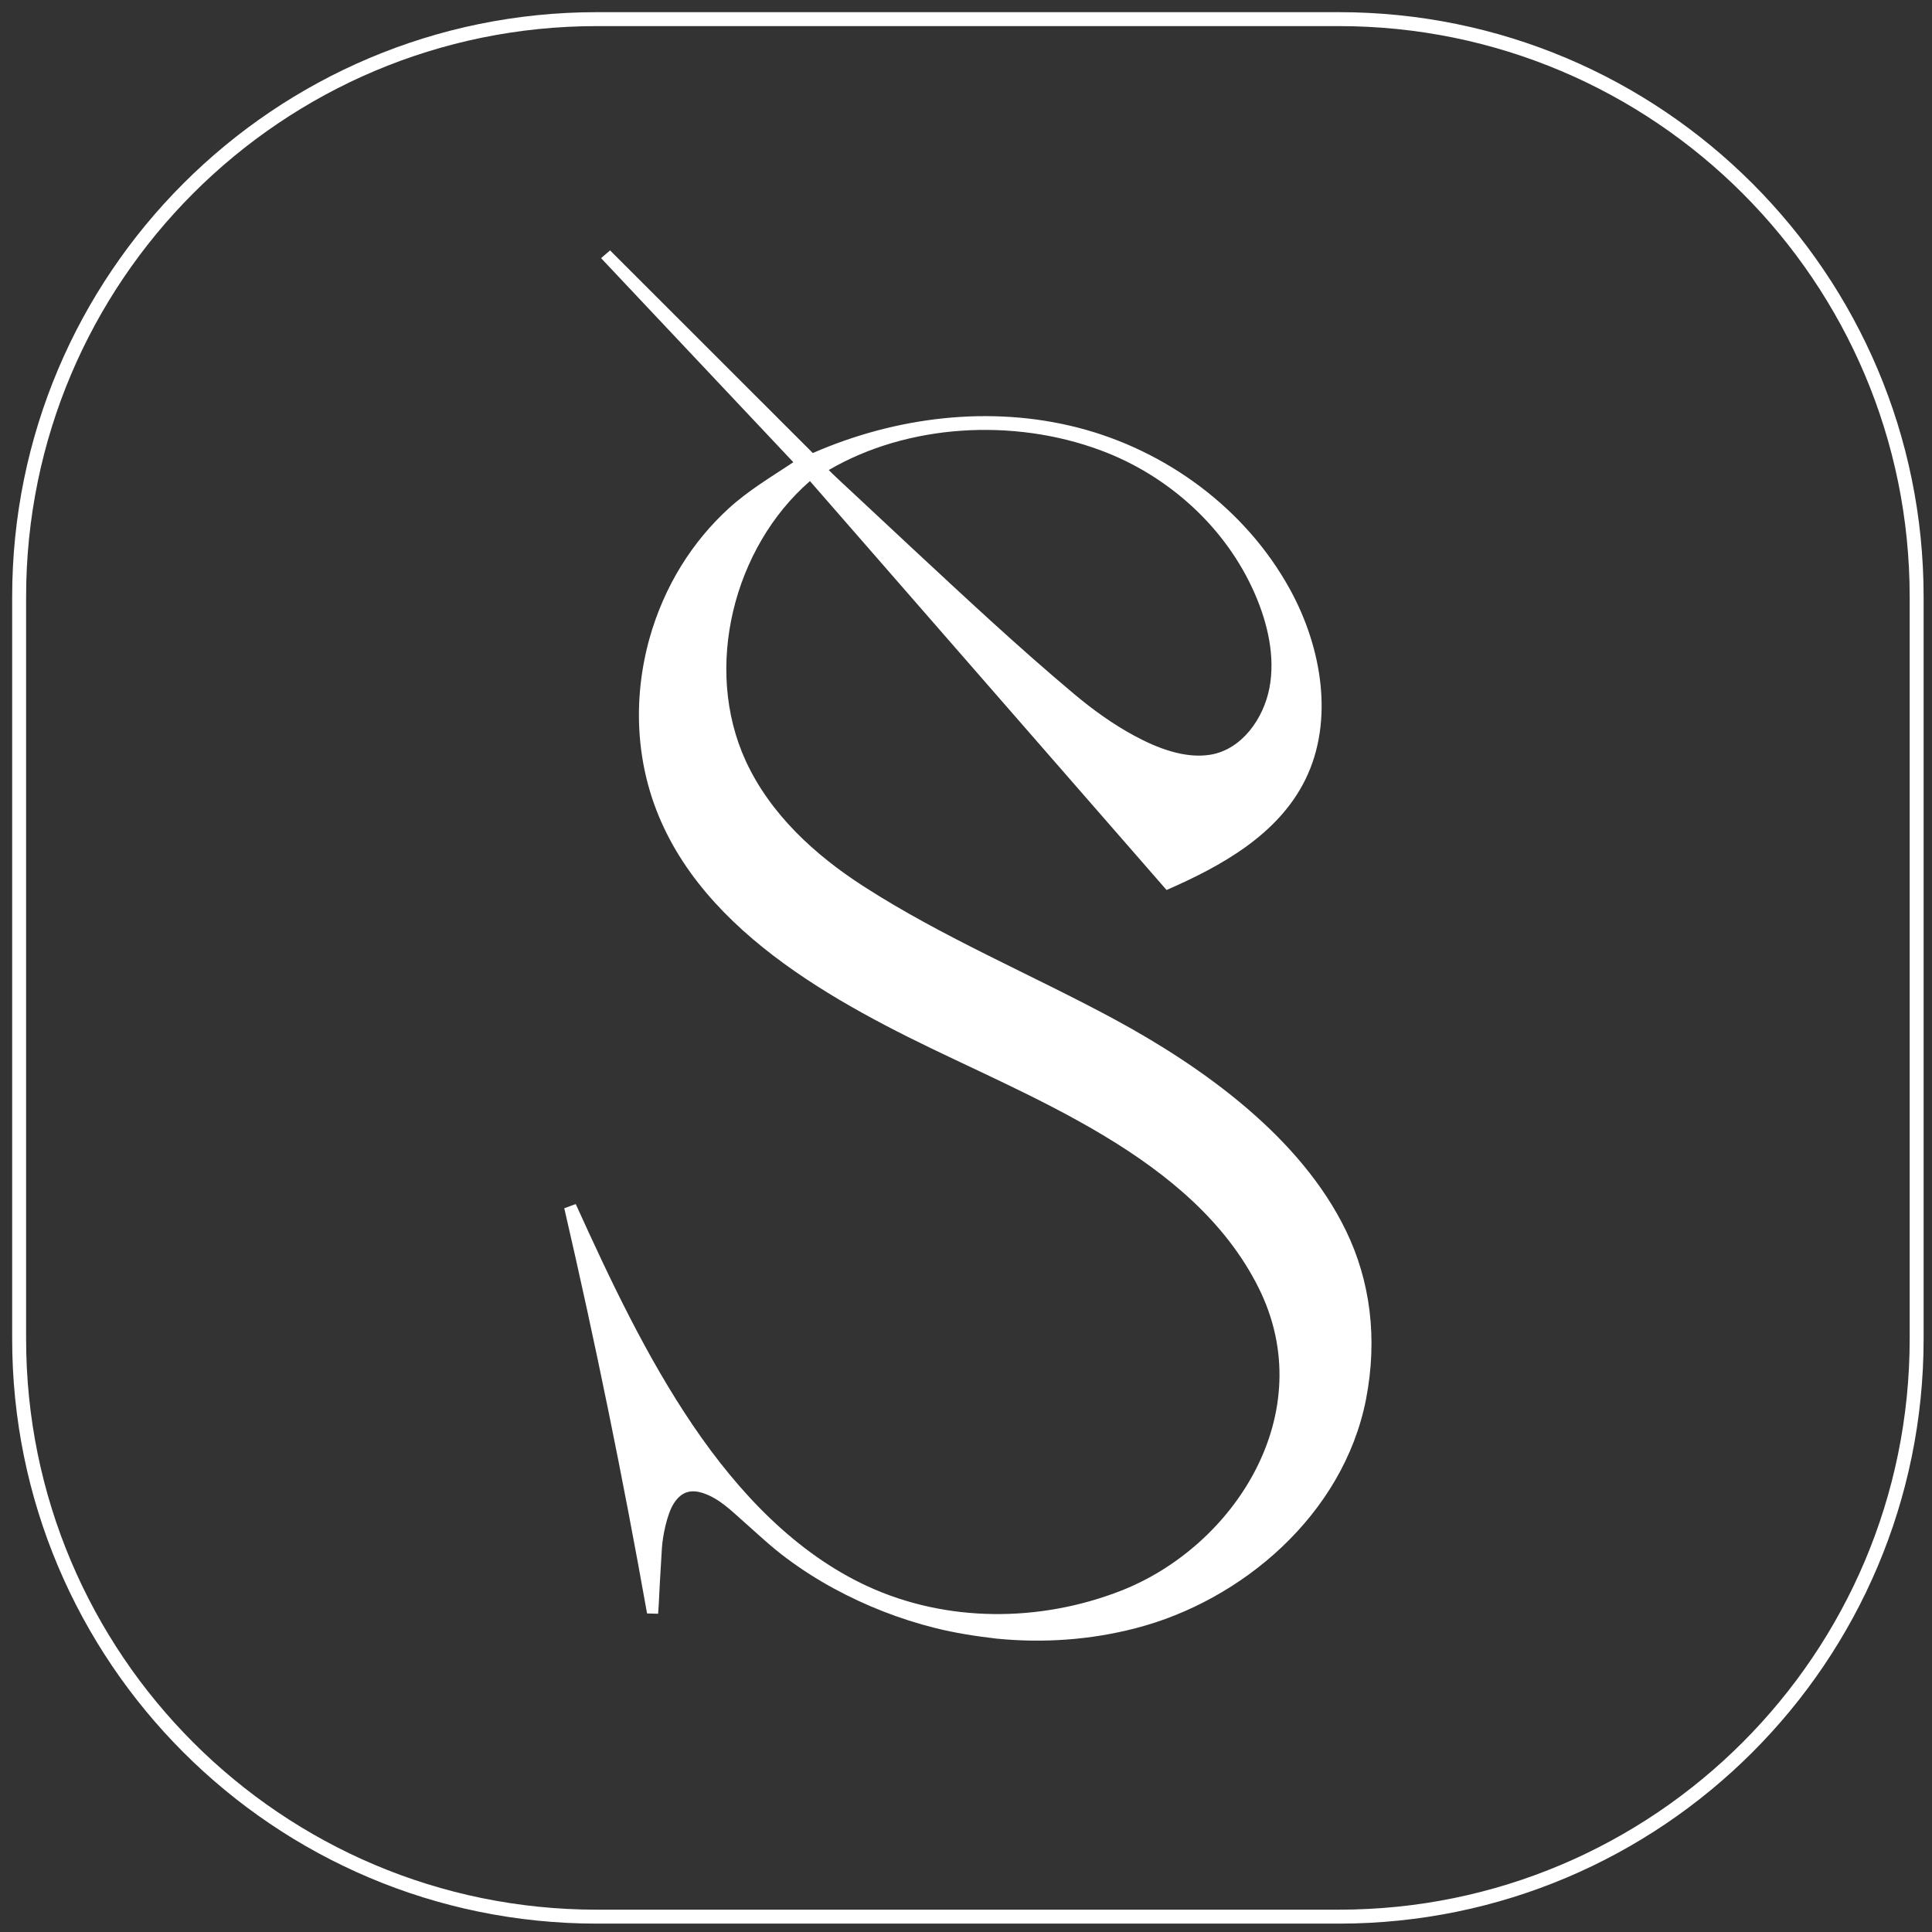
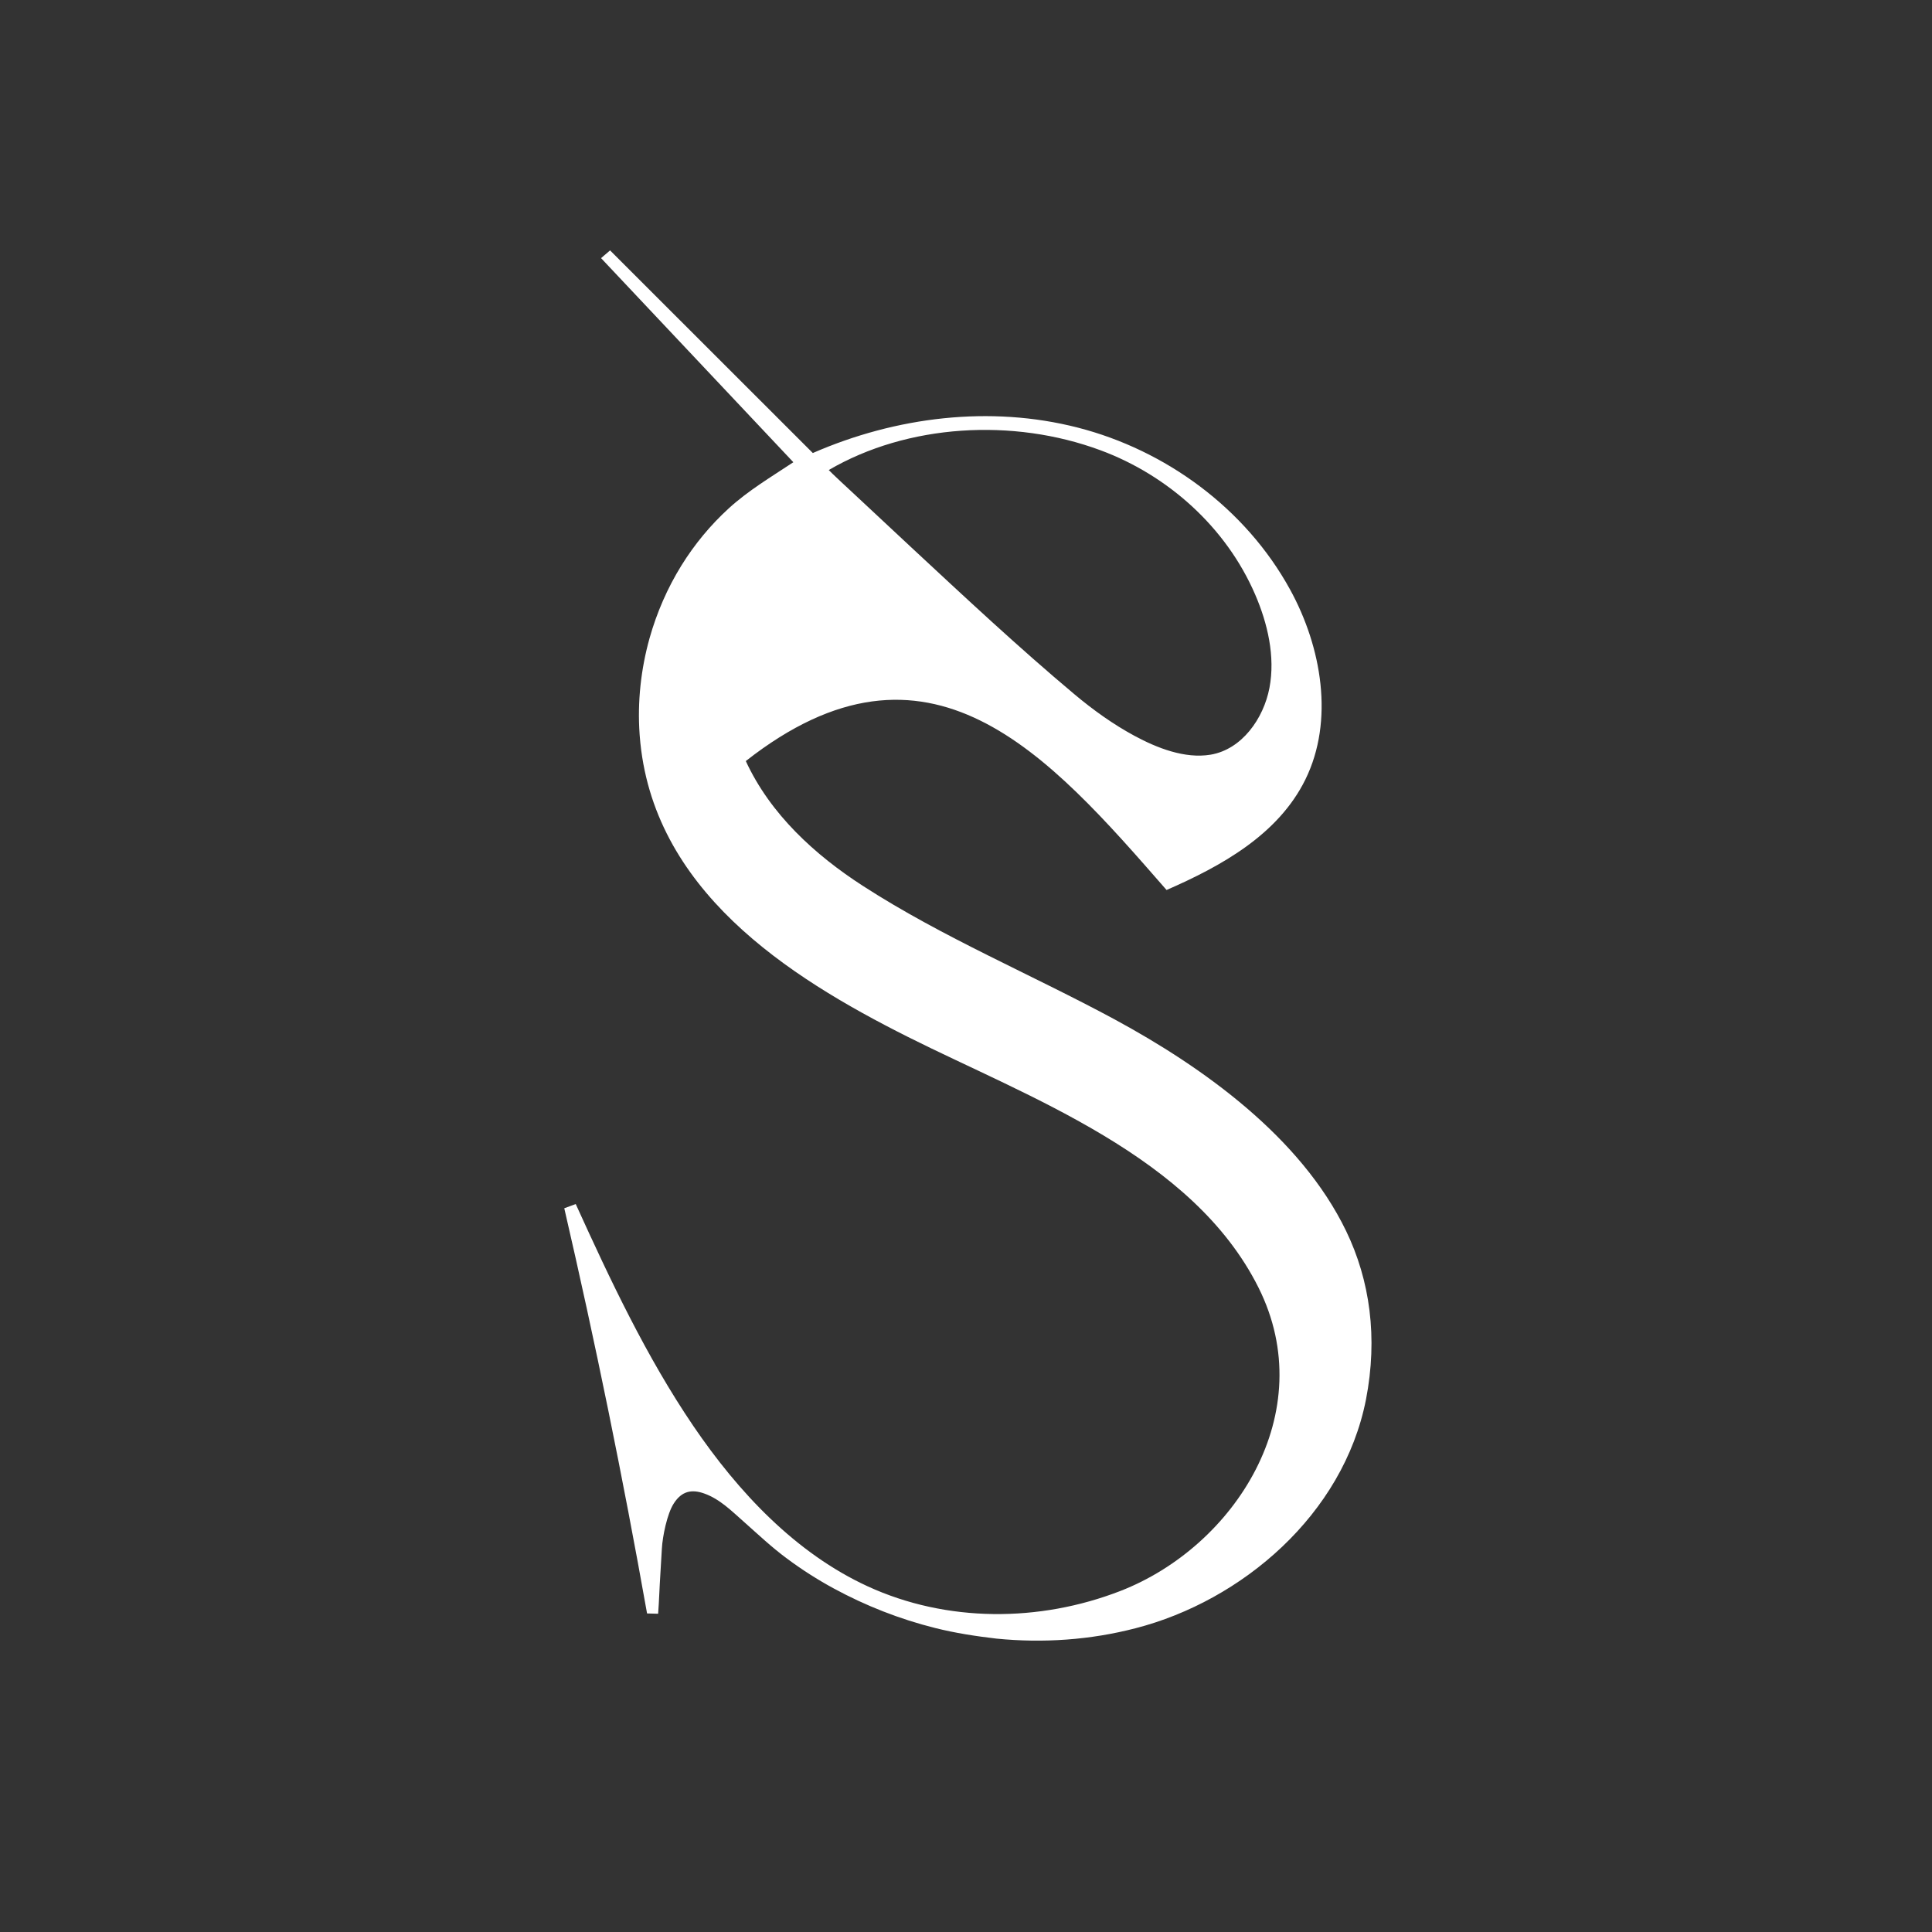
<svg xmlns="http://www.w3.org/2000/svg" width="74" height="74" viewBox="0 0 74 74" fill="none">
  <rect x="0" y="0" width="74" height="74" fill="#333333" stroke="none" />
-   <path d="M51.557 47.145C49.82 43.555 46.092 40.885 42.693 39.045C39.506 37.324 36.115 35.911 33.061 33.938C31.214 32.747 29.506 31.188 28.566 29.15C26.924 25.582 28.101 20.96 31.023 18.427C35.576 23.647 40.129 28.869 44.682 34.089C46.784 33.171 48.96 31.969 49.999 29.857C51.11 27.599 50.622 24.785 49.414 22.583C47.701 19.459 44.634 17.238 41.281 16.378C37.928 15.518 34.32 15.962 31.133 17.352C28.543 14.766 25.954 12.18 23.367 9.591C23.252 9.689 23.137 9.789 23.022 9.887C25.476 12.492 30.387 17.704 30.387 17.704C29.542 18.265 28.673 18.779 27.918 19.467C27.215 20.108 26.602 20.849 26.097 21.664C25.566 22.522 25.154 23.467 24.879 24.446C24.547 25.635 24.411 26.884 24.498 28.118C24.501 28.141 24.501 28.163 24.503 28.186C24.955 34.066 30.162 37.401 34.777 39.717C39.386 42.031 45.678 44.273 48.201 49.313C50.602 54.104 47.29 59.239 42.91 60.939C39.81 62.141 36.258 62.151 33.232 60.759C30.479 59.491 28.29 57.169 26.554 54.615C24.759 51.97 23.382 49.045 22.052 46.118C21.789 46.216 21.878 46.184 21.613 46.279C22.803 51.422 23.86 56.6 24.784 61.799C24.925 61.804 25.068 61.807 25.208 61.81C25.246 61.312 25.259 60.812 25.292 60.314C25.318 59.88 25.323 59.75 25.351 59.316C25.377 58.85 25.55 57.985 25.806 57.588C26.11 57.111 26.493 57.032 26.978 57.206C27.578 57.421 28.027 57.879 28.502 58.297C29.039 58.773 29.56 59.266 30.137 59.692C30.709 60.118 31.309 60.502 31.934 60.841C33.163 61.508 34.468 62.019 35.813 62.355C36.592 62.551 37.376 62.67 38.17 62.763C39.95 62.94 41.758 62.816 43.495 62.365C47.568 61.315 51.45 58.016 52.32 53.606C52.78 51.237 52.474 49.04 51.557 47.145ZM42.159 17.249C44.713 18.196 46.953 20.174 48.074 22.768C48.549 23.866 48.852 25.142 48.623 26.347C48.398 27.525 47.565 28.705 46.368 28.906C45.382 29.07 44.317 28.65 43.457 28.186C42.642 27.747 41.871 27.194 41.158 26.596C39.011 24.796 36.963 22.879 34.907 20.968C34.169 20.282 33.431 19.594 32.698 18.906C32.634 18.848 31.786 18.061 31.743 18.003C34.759 16.243 38.796 15.999 42.159 17.249Z" fill="white" />
-   <path d="M51.282 0.733H22.862C10.64 0.733 0.733 10.64 0.733 22.862V51.282C0.733 63.504 10.64 73.412 22.862 73.412H51.282C63.504 73.412 73.412 63.504 73.412 51.282V22.862C73.412 10.64 63.504 0.733 51.282 0.733Z" stroke="white" stroke-width="0.534" />
+   <path d="M51.557 47.145C49.82 43.555 46.092 40.885 42.693 39.045C39.506 37.324 36.115 35.911 33.061 33.938C31.214 32.747 29.506 31.188 28.566 29.15C35.576 23.647 40.129 28.869 44.682 34.089C46.784 33.171 48.96 31.969 49.999 29.857C51.11 27.599 50.622 24.785 49.414 22.583C47.701 19.459 44.634 17.238 41.281 16.378C37.928 15.518 34.32 15.962 31.133 17.352C28.543 14.766 25.954 12.18 23.367 9.591C23.252 9.689 23.137 9.789 23.022 9.887C25.476 12.492 30.387 17.704 30.387 17.704C29.542 18.265 28.673 18.779 27.918 19.467C27.215 20.108 26.602 20.849 26.097 21.664C25.566 22.522 25.154 23.467 24.879 24.446C24.547 25.635 24.411 26.884 24.498 28.118C24.501 28.141 24.501 28.163 24.503 28.186C24.955 34.066 30.162 37.401 34.777 39.717C39.386 42.031 45.678 44.273 48.201 49.313C50.602 54.104 47.29 59.239 42.91 60.939C39.81 62.141 36.258 62.151 33.232 60.759C30.479 59.491 28.29 57.169 26.554 54.615C24.759 51.97 23.382 49.045 22.052 46.118C21.789 46.216 21.878 46.184 21.613 46.279C22.803 51.422 23.86 56.6 24.784 61.799C24.925 61.804 25.068 61.807 25.208 61.81C25.246 61.312 25.259 60.812 25.292 60.314C25.318 59.88 25.323 59.75 25.351 59.316C25.377 58.85 25.55 57.985 25.806 57.588C26.11 57.111 26.493 57.032 26.978 57.206C27.578 57.421 28.027 57.879 28.502 58.297C29.039 58.773 29.56 59.266 30.137 59.692C30.709 60.118 31.309 60.502 31.934 60.841C33.163 61.508 34.468 62.019 35.813 62.355C36.592 62.551 37.376 62.67 38.17 62.763C39.95 62.94 41.758 62.816 43.495 62.365C47.568 61.315 51.45 58.016 52.32 53.606C52.78 51.237 52.474 49.04 51.557 47.145ZM42.159 17.249C44.713 18.196 46.953 20.174 48.074 22.768C48.549 23.866 48.852 25.142 48.623 26.347C48.398 27.525 47.565 28.705 46.368 28.906C45.382 29.07 44.317 28.65 43.457 28.186C42.642 27.747 41.871 27.194 41.158 26.596C39.011 24.796 36.963 22.879 34.907 20.968C34.169 20.282 33.431 19.594 32.698 18.906C32.634 18.848 31.786 18.061 31.743 18.003C34.759 16.243 38.796 15.999 42.159 17.249Z" fill="white" />
</svg>